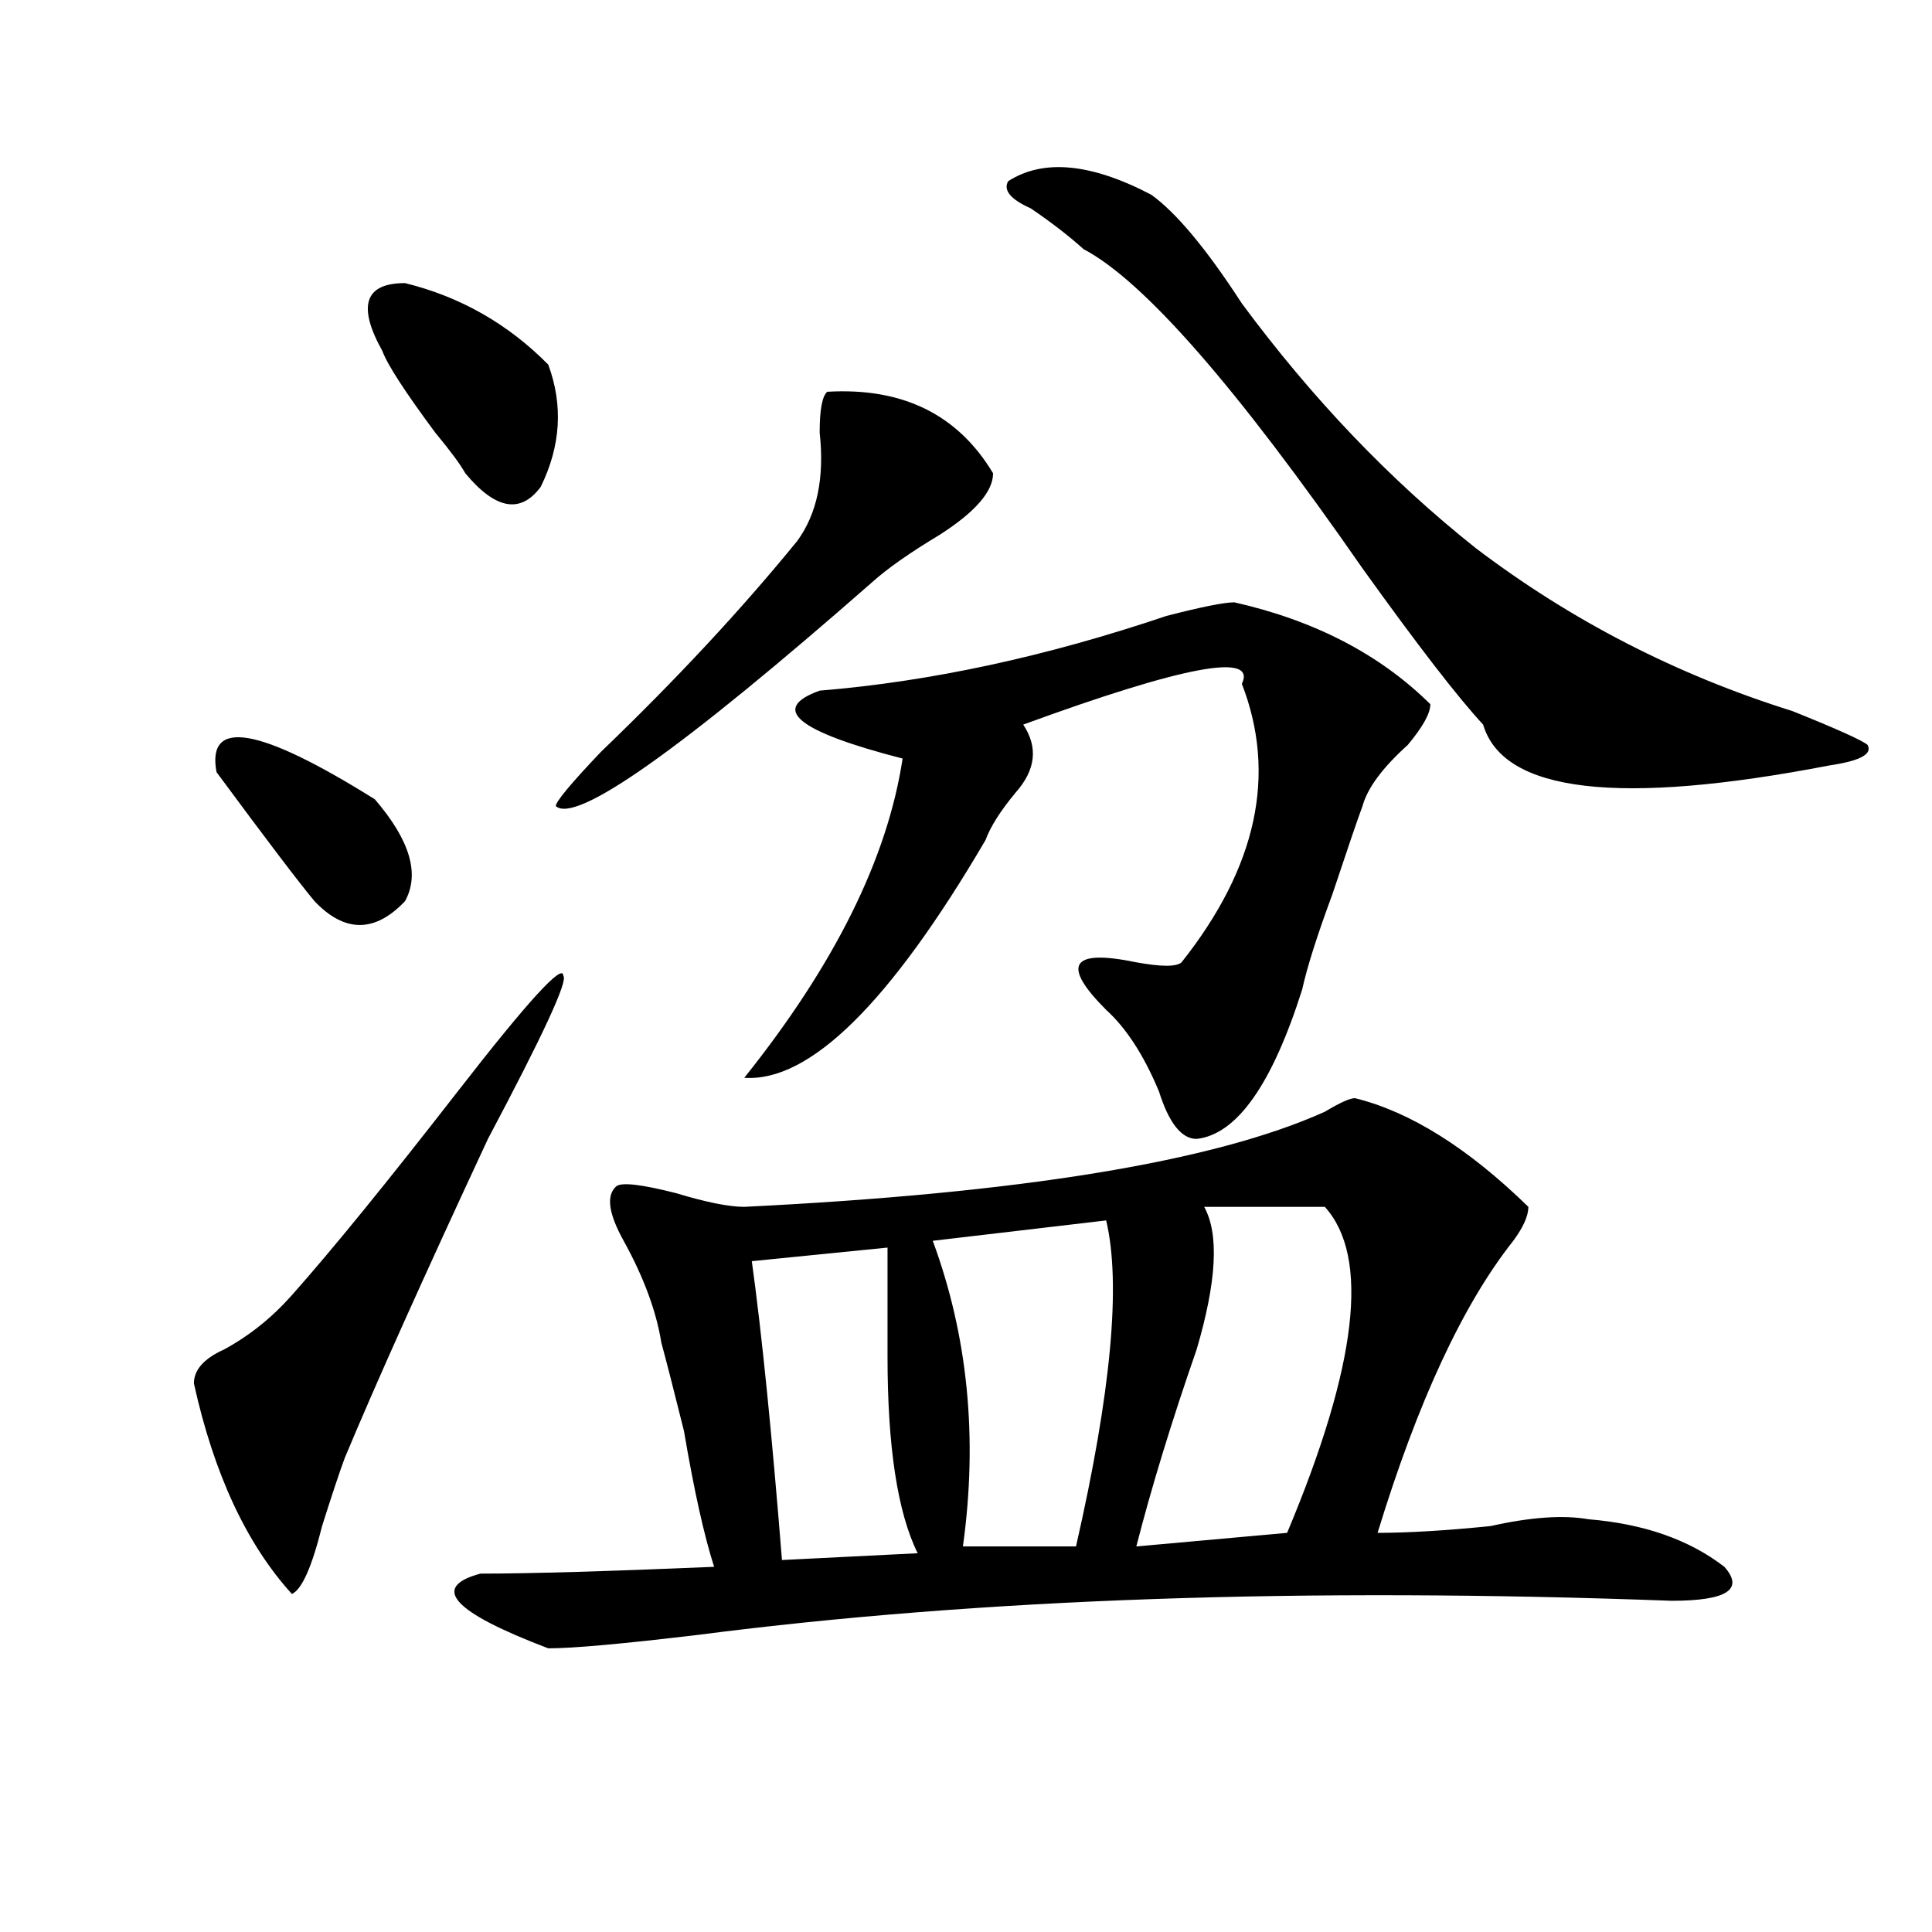
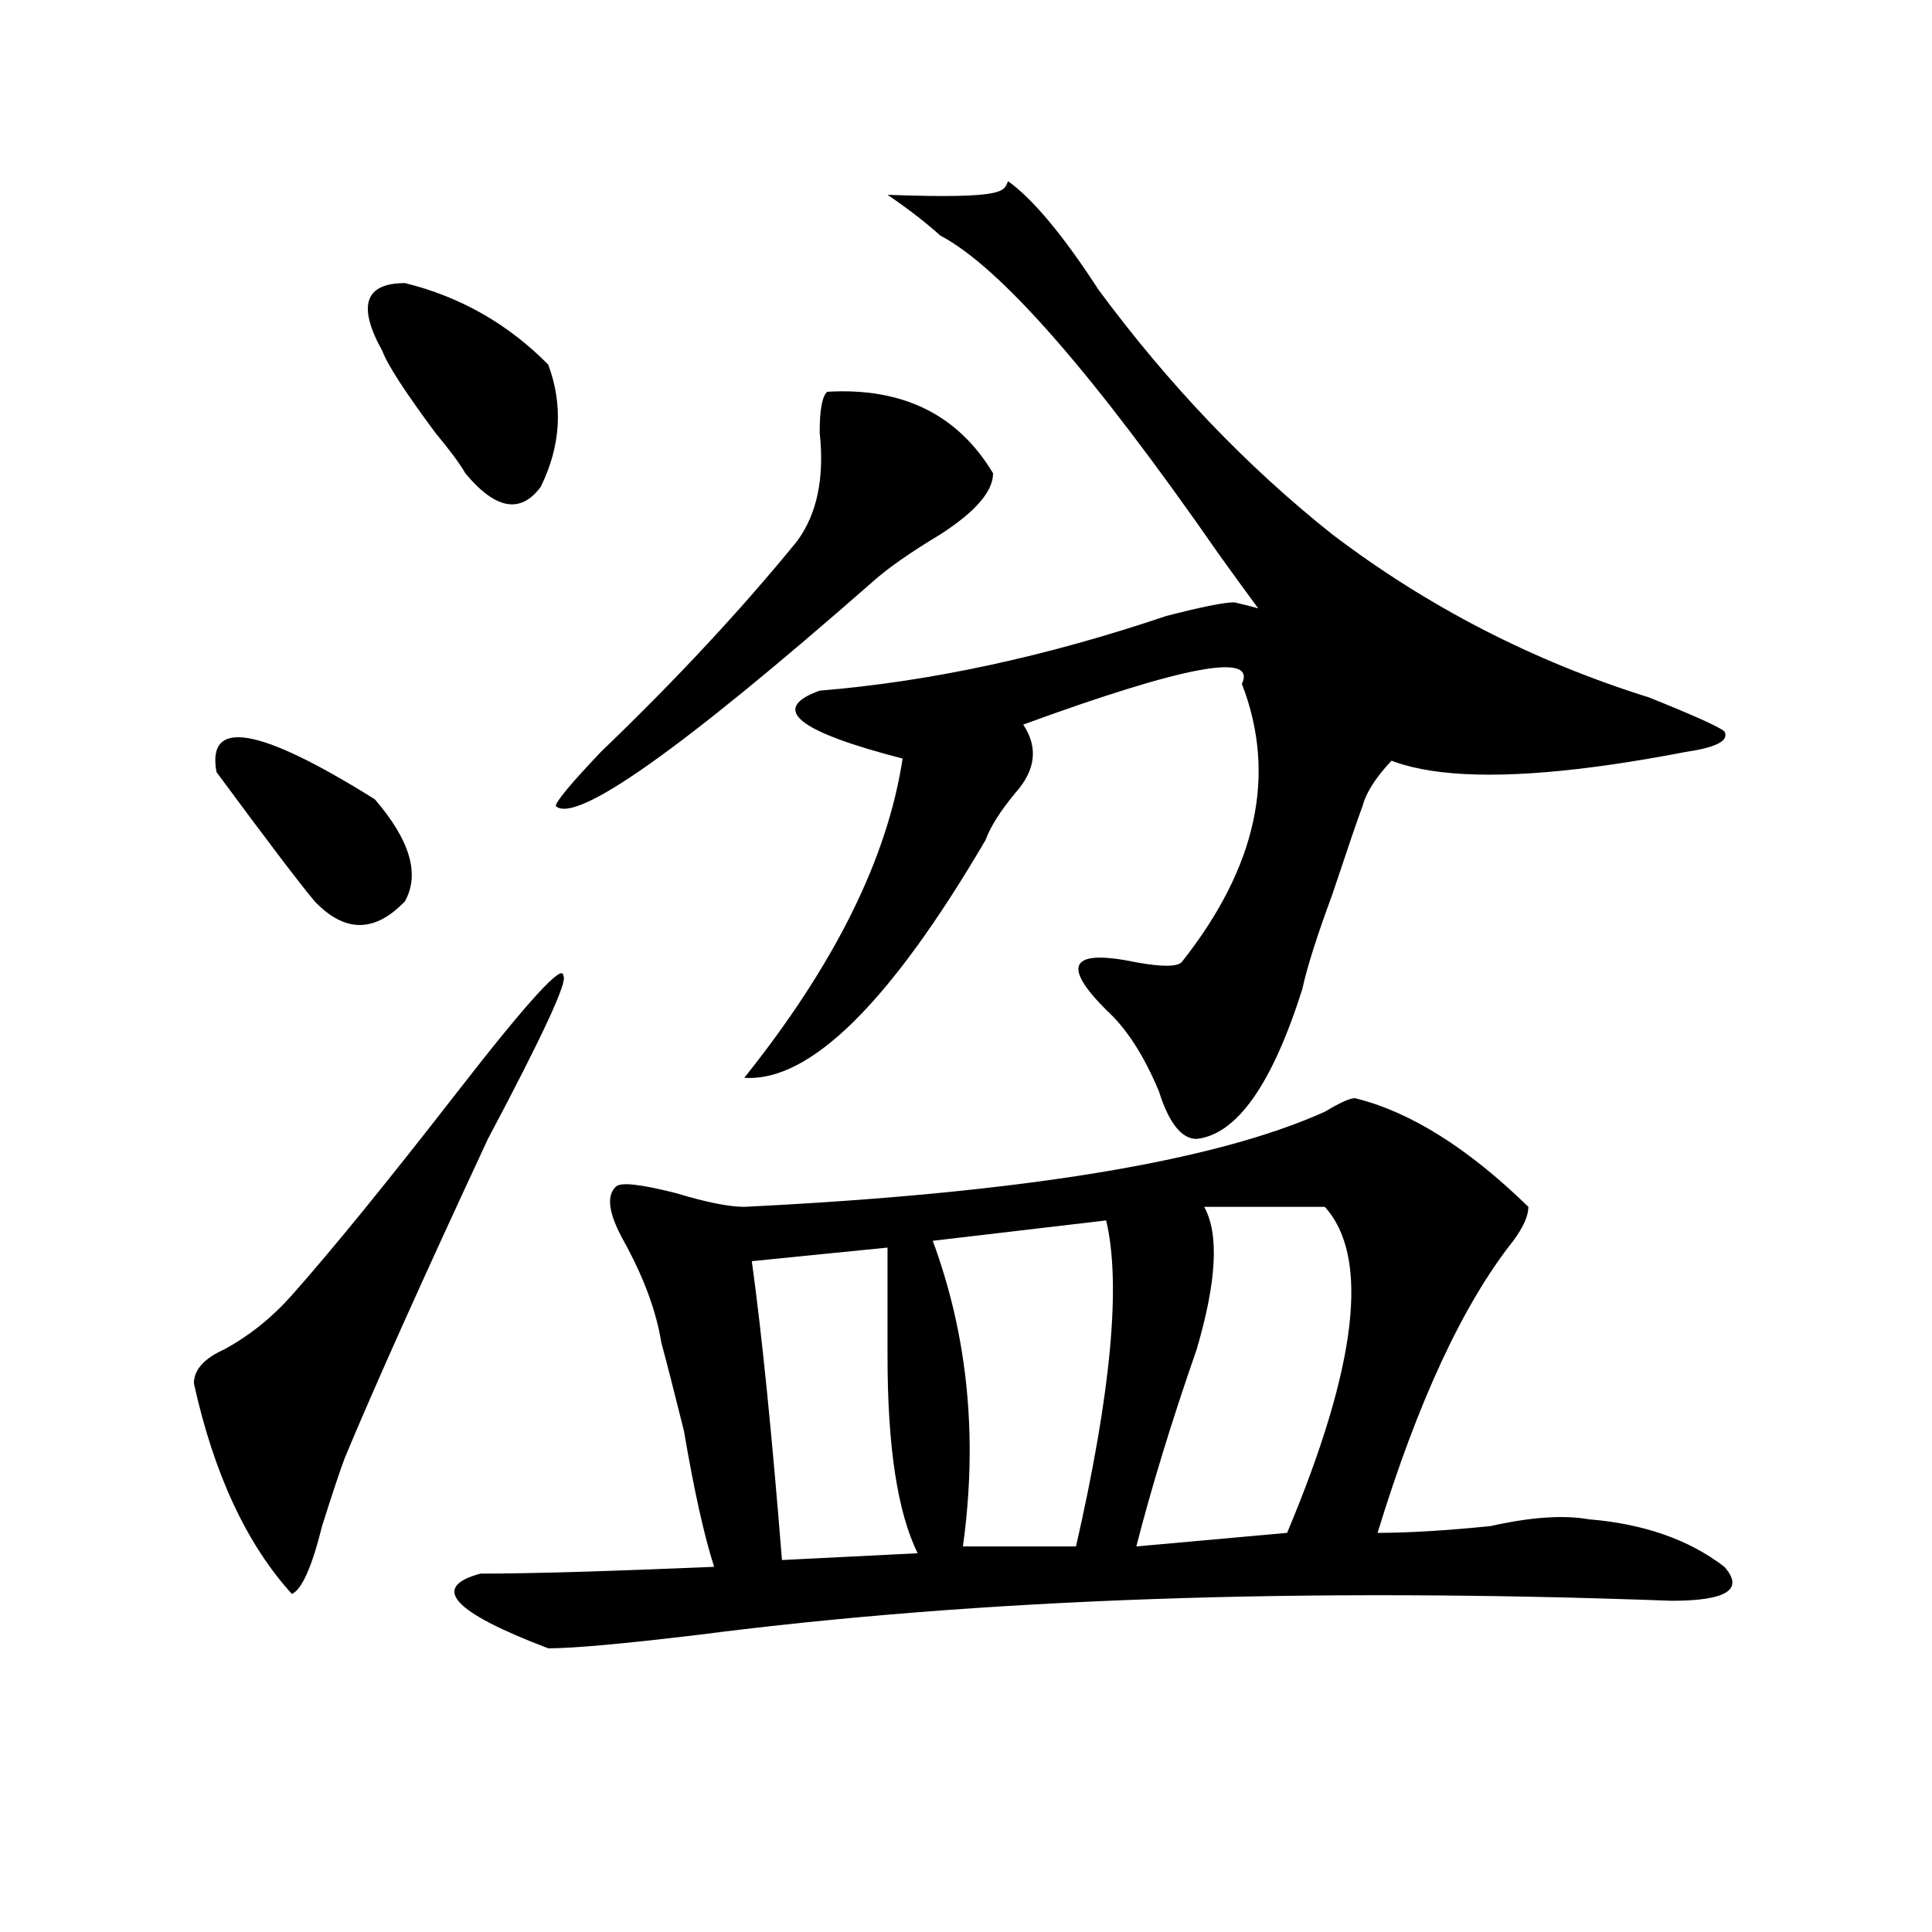
<svg xmlns="http://www.w3.org/2000/svg" version="1.1" id="图层_1" x="0px" y="0px" width="1000px" height="1000px" viewBox="0 0 1000 1000" enable-background="new 0 0 1000 1000" xml:space="preserve">
-   <path d="M291.578,505.125c2.562,2.362-10.427,30.487-39.023,84.375c-33.841,72.675-58.535,127.771-74.145,165.234  c-2.622,7.031-6.524,18.787-11.707,35.156c-5.243,21.094-10.427,32.794-15.609,35.156c-23.414-25.763-40.364-62.072-50.73-108.984  c0-7.031,5.183-12.854,15.609-17.578c12.987-7.031,24.694-16.369,35.121-28.125c20.792-23.4,49.39-58.557,85.852-105.469  C273.347,518.034,291.578,498.094,291.578,505.125z M112.07,399.656c-5.243-28.125,22.073-23.4,81.949,14.063  c18.171,21.094,23.414,38.672,15.609,52.734c-15.609,16.425-31.219,16.425-46.828,0C154.996,457.115,138.046,434.813,112.07,399.656  z M197.922,181.688c-13.048-23.4-9.146-35.156,11.707-35.156c28.597,7.031,53.292,21.094,74.145,42.188  c7.805,21.094,6.464,42.188-3.902,63.281c-10.427,14.063-23.414,11.756-39.023-7.031c-2.622-4.669-7.805-11.7-15.609-21.094  C209.629,202.781,200.483,188.719,197.922,181.688z M701.324,568.406c28.597,7.031,58.535,25.818,89.754,56.25  c0,4.725-2.622,10.547-7.805,17.578c-26.036,32.85-49.45,83.222-70.242,151.172c15.609,0,35.121-1.153,58.535-3.516  c20.792-4.669,37.682-5.822,50.73-3.516c28.597,2.362,52.011,10.547,70.242,24.609c10.365,11.7,1.28,17.578-27.316,17.578  c-189.935-7.031-357.735-1.209-503.402,17.578c-39.023,4.669-65.06,7.031-78.047,7.031c-49.45-18.787-61.157-31.641-35.121-38.672  c25.976,0,66.34-1.209,120.973-3.516c-5.244-16.369-10.427-39.825-15.609-70.313c-5.244-21.094-9.146-36.31-11.707-45.703  c-2.622-16.369-9.146-33.947-19.512-52.734c-7.805-14.063-9.146-23.4-3.902-28.125c2.562-2.307,12.987-1.153,31.219,3.516  c15.609,4.725,27.316,7.031,35.121,7.031c143.045-7.031,243.226-23.4,300.48-49.219C693.52,570.769,698.702,568.406,701.324,568.406  z M428.16,202.781c39.023-2.307,67.62,11.756,85.852,42.188c0,9.394-9.146,19.94-27.316,31.641  c-15.609,9.394-27.316,17.578-35.121,24.609c-98.9,86.737-153.532,125.409-163.898,116.016c0-2.307,7.805-11.7,23.414-28.125  c39.023-37.463,72.803-73.828,101.461-108.984c10.365-14.063,14.268-32.794,11.707-56.25  C424.258,212.175,425.538,205.144,428.16,202.781z M638.887,311.766c41.584,9.394,75.425,26.972,101.461,52.734  c0,4.725-3.902,11.756-11.707,21.094c-13.049,11.756-20.854,22.303-23.414,31.641c-2.622,7.031-7.805,22.303-15.609,45.703  c-7.805,21.094-13.049,37.519-15.609,49.219c-15.609,49.219-33.841,75.037-54.633,77.344c-7.805,0-14.329-8.185-19.512-24.609  c-7.805-18.731-16.951-32.794-27.316-42.188c-23.414-23.4-18.231-31.641,15.609-24.609c12.987,2.362,20.792,2.362,23.414,0  c39.023-49.219,49.389-97.229,31.219-144.141c7.805-16.369-29.938-9.338-113.168,21.094c7.805,11.756,6.463,23.456-3.902,35.156  c-7.805,9.394-13.049,17.578-15.609,24.609c-49.45,84.375-91.096,125.409-124.875,123.047  c46.828-58.557,74.145-113.653,81.949-165.234c-54.633-14.063-68.962-25.763-42.926-35.156  c57.193-4.669,117.07-17.578,179.508-38.672C621.936,314.128,633.643,311.766,638.887,311.766z M459.379,645.75l-70.242,7.031  c5.183,37.519,10.365,89.1,15.609,154.688l70.242-3.516c-10.427-21.094-15.609-55.041-15.609-101.953  C459.379,678.6,459.379,659.813,459.379,645.75z M572.547,631.688l-89.754,10.547c18.17,49.219,23.414,101.953,15.609,158.203  h58.535C575.107,720.787,580.352,664.537,572.547,631.688z M521.816,93.797c18.17-11.7,42.926-9.338,74.145,7.031  c12.987,9.394,28.597,28.125,46.828,56.25c36.401,49.219,76.705,91.406,120.973,126.563  c49.389,37.519,104.021,65.644,163.898,84.375c23.414,9.394,36.401,15.271,39.023,17.578c2.561,4.725-3.902,8.24-19.512,10.547  c-109.266,21.094-169.143,14.063-179.508-21.094c-13.049-14.063-33.841-40.979-62.438-80.859  c-65.06-93.713-113.168-148.81-144.387-165.234c-7.805-7.031-16.951-14.063-27.316-21.094  C523.097,103.19,519.194,98.521,521.816,93.797z M685.715,624.656h-62.438c7.805,14.063,6.463,38.672-3.902,73.828  c-13.049,37.519-23.414,71.521-31.219,101.953l78.047-7.031C702.604,706.725,709.129,650.475,685.715,624.656z" />
+   <path d="M291.578,505.125c2.562,2.362-10.427,30.487-39.023,84.375c-33.841,72.675-58.535,127.771-74.145,165.234  c-2.622,7.031-6.524,18.787-11.707,35.156c-5.243,21.094-10.427,32.794-15.609,35.156c-23.414-25.763-40.364-62.072-50.73-108.984  c0-7.031,5.183-12.854,15.609-17.578c12.987-7.031,24.694-16.369,35.121-28.125c20.792-23.4,49.39-58.557,85.852-105.469  C273.347,518.034,291.578,498.094,291.578,505.125z M112.07,399.656c-5.243-28.125,22.073-23.4,81.949,14.063  c18.171,21.094,23.414,38.672,15.609,52.734c-15.609,16.425-31.219,16.425-46.828,0C154.996,457.115,138.046,434.813,112.07,399.656  z M197.922,181.688c-13.048-23.4-9.146-35.156,11.707-35.156c28.597,7.031,53.292,21.094,74.145,42.188  c7.805,21.094,6.464,42.188-3.902,63.281c-10.427,14.063-23.414,11.756-39.023-7.031c-2.622-4.669-7.805-11.7-15.609-21.094  C209.629,202.781,200.483,188.719,197.922,181.688z M701.324,568.406c28.597,7.031,58.535,25.818,89.754,56.25  c0,4.725-2.622,10.547-7.805,17.578c-26.036,32.85-49.45,83.222-70.242,151.172c15.609,0,35.121-1.153,58.535-3.516  c20.792-4.669,37.682-5.822,50.73-3.516c28.597,2.362,52.011,10.547,70.242,24.609c10.365,11.7,1.28,17.578-27.316,17.578  c-189.935-7.031-357.735-1.209-503.402,17.578c-39.023,4.669-65.06,7.031-78.047,7.031c-49.45-18.787-61.157-31.641-35.121-38.672  c25.976,0,66.34-1.209,120.973-3.516c-5.244-16.369-10.427-39.825-15.609-70.313c-5.244-21.094-9.146-36.31-11.707-45.703  c-2.622-16.369-9.146-33.947-19.512-52.734c-7.805-14.063-9.146-23.4-3.902-28.125c2.562-2.307,12.987-1.153,31.219,3.516  c15.609,4.725,27.316,7.031,35.121,7.031c143.045-7.031,243.226-23.4,300.48-49.219C693.52,570.769,698.702,568.406,701.324,568.406  z M428.16,202.781c39.023-2.307,67.62,11.756,85.852,42.188c0,9.394-9.146,19.94-27.316,31.641  c-15.609,9.394-27.316,17.578-35.121,24.609c-98.9,86.737-153.532,125.409-163.898,116.016c0-2.307,7.805-11.7,23.414-28.125  c39.023-37.463,72.803-73.828,101.461-108.984c10.365-14.063,14.268-32.794,11.707-56.25  C424.258,212.175,425.538,205.144,428.16,202.781z M638.887,311.766c41.584,9.394,75.425,26.972,101.461,52.734  c0,4.725-3.902,11.756-11.707,21.094c-13.049,11.756-20.854,22.303-23.414,31.641c-2.622,7.031-7.805,22.303-15.609,45.703  c-7.805,21.094-13.049,37.519-15.609,49.219c-15.609,49.219-33.841,75.037-54.633,77.344c-7.805,0-14.329-8.185-19.512-24.609  c-7.805-18.731-16.951-32.794-27.316-42.188c-23.414-23.4-18.231-31.641,15.609-24.609c12.987,2.362,20.792,2.362,23.414,0  c39.023-49.219,49.389-97.229,31.219-144.141c7.805-16.369-29.938-9.338-113.168,21.094c7.805,11.756,6.463,23.456-3.902,35.156  c-7.805,9.394-13.049,17.578-15.609,24.609c-49.45,84.375-91.096,125.409-124.875,123.047  c46.828-58.557,74.145-113.653,81.949-165.234c-54.633-14.063-68.962-25.763-42.926-35.156  c57.193-4.669,117.07-17.578,179.508-38.672C621.936,314.128,633.643,311.766,638.887,311.766z M459.379,645.75l-70.242,7.031  c5.183,37.519,10.365,89.1,15.609,154.688l70.242-3.516c-10.427-21.094-15.609-55.041-15.609-101.953  C459.379,678.6,459.379,659.813,459.379,645.75z M572.547,631.688l-89.754,10.547c18.17,49.219,23.414,101.953,15.609,158.203  h58.535C575.107,720.787,580.352,664.537,572.547,631.688z M521.816,93.797c12.987,9.394,28.597,28.125,46.828,56.25c36.401,49.219,76.705,91.406,120.973,126.563  c49.389,37.519,104.021,65.644,163.898,84.375c23.414,9.394,36.401,15.271,39.023,17.578c2.561,4.725-3.902,8.24-19.512,10.547  c-109.266,21.094-169.143,14.063-179.508-21.094c-13.049-14.063-33.841-40.979-62.438-80.859  c-65.06-93.713-113.168-148.81-144.387-165.234c-7.805-7.031-16.951-14.063-27.316-21.094  C523.097,103.19,519.194,98.521,521.816,93.797z M685.715,624.656h-62.438c7.805,14.063,6.463,38.672-3.902,73.828  c-13.049,37.519-23.414,71.521-31.219,101.953l78.047-7.031C702.604,706.725,709.129,650.475,685.715,624.656z" />
</svg>